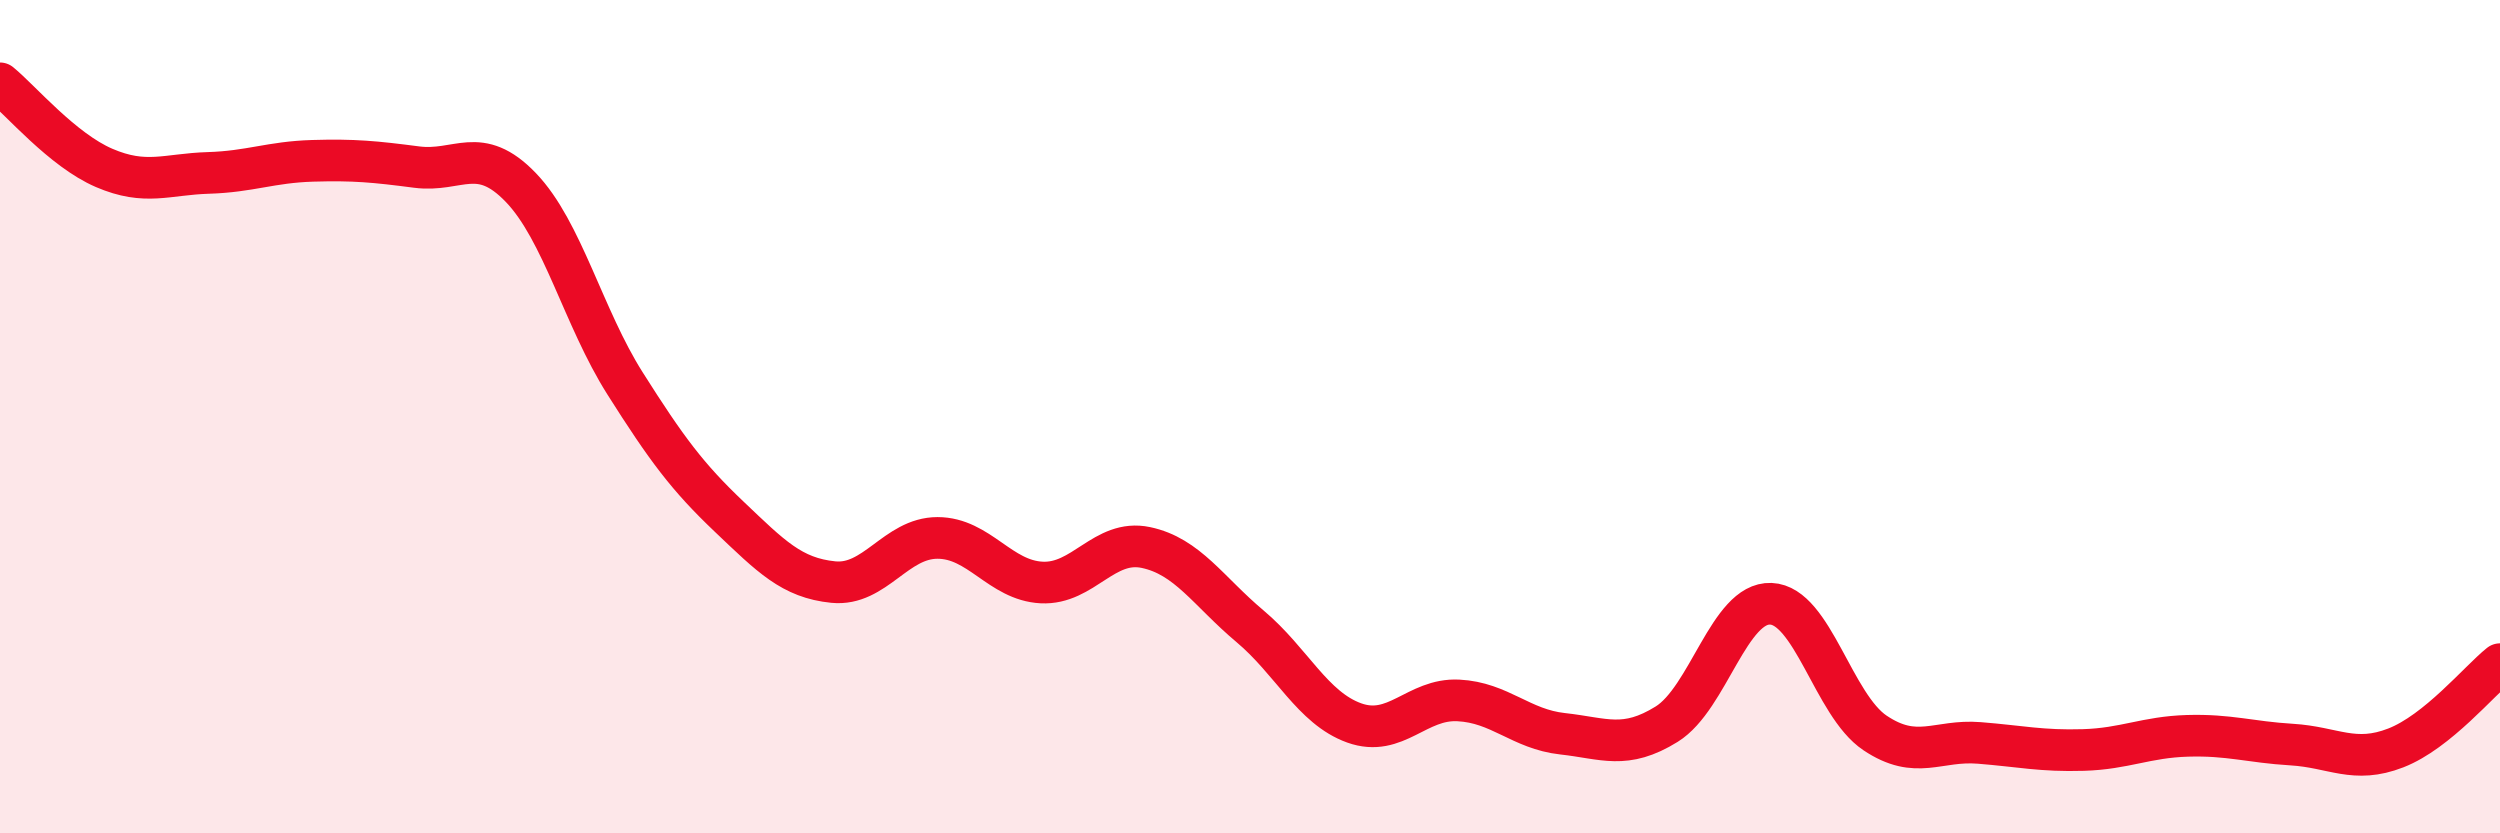
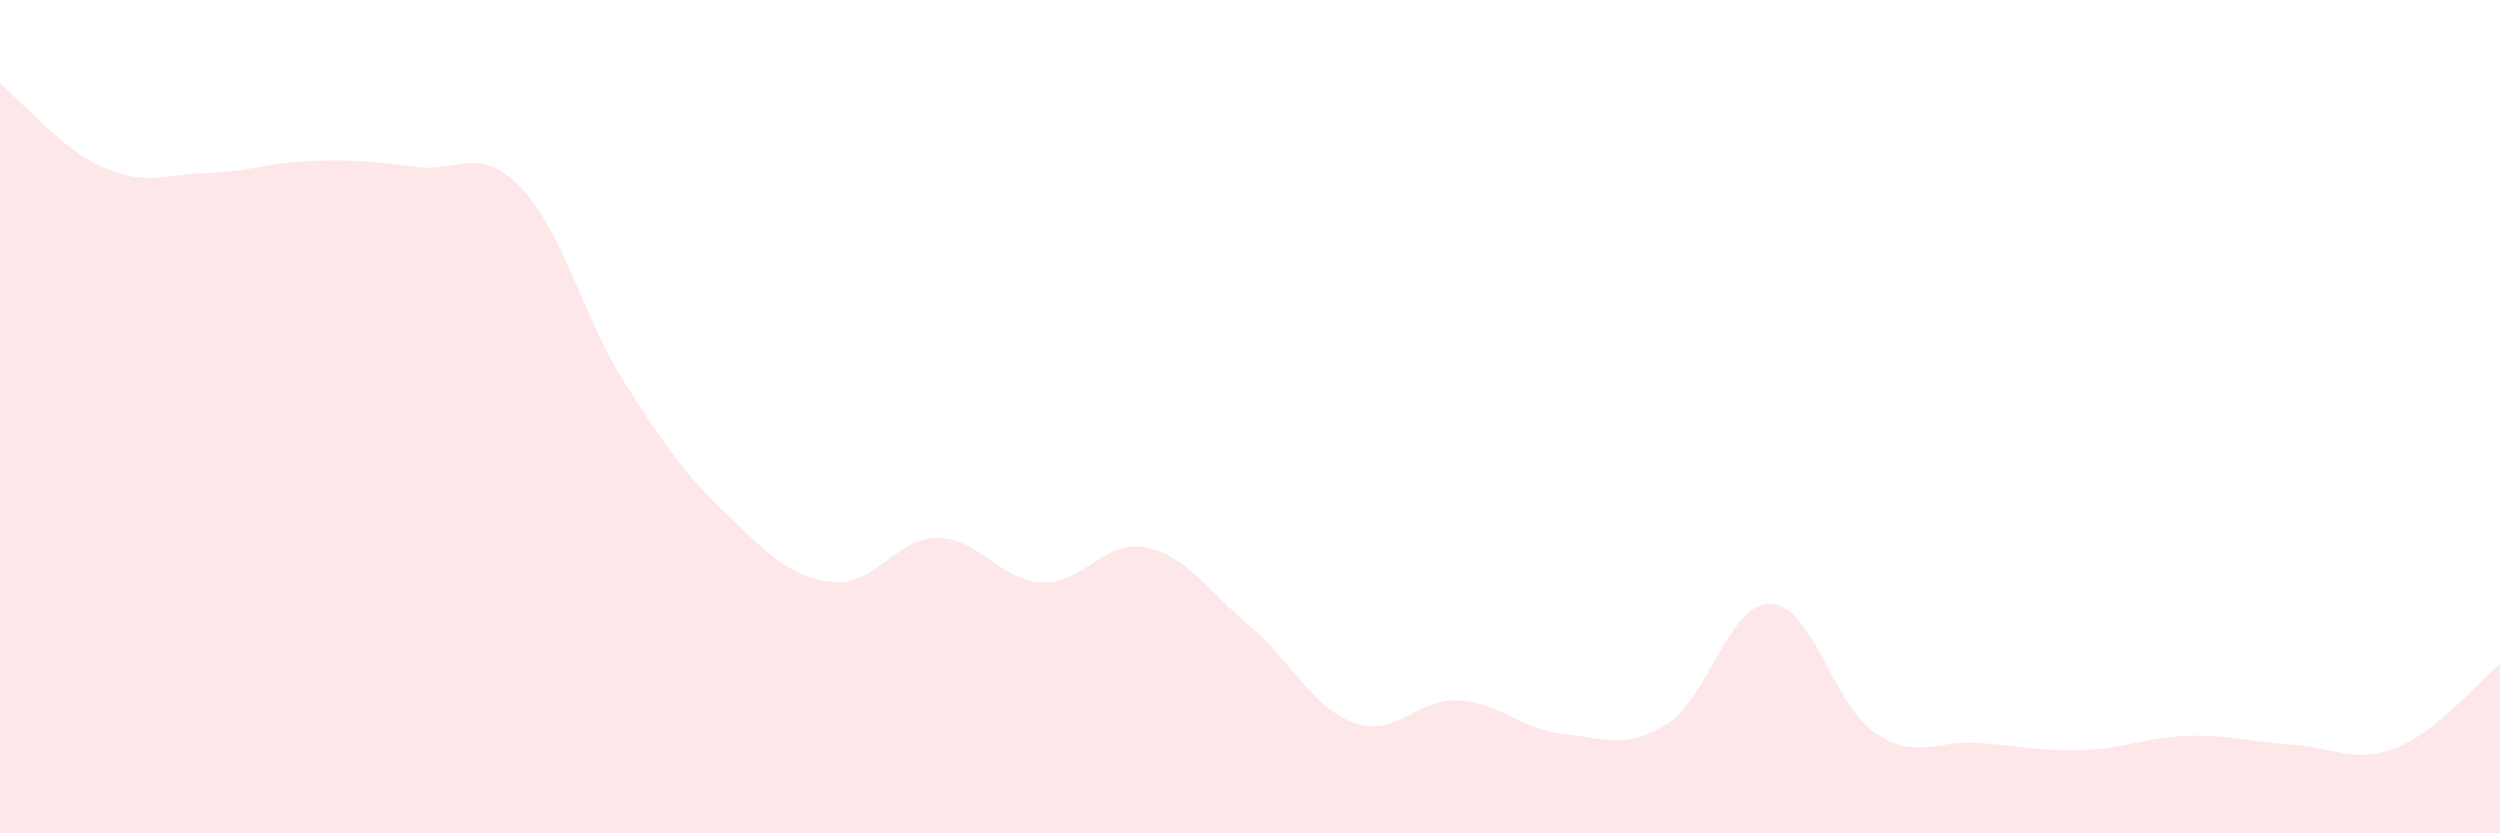
<svg xmlns="http://www.w3.org/2000/svg" width="60" height="20" viewBox="0 0 60 20">
  <path d="M 0,2 C 0.5,2.41 1.5,3.6 2.5,4.03 C 3.5,4.46 4,4.18 5,4.15 C 6,4.12 6.5,3.89 7.5,3.86 C 8.5,3.83 9,3.88 10,4.01 C 11,4.14 11.5,3.46 12.5,4.5 C 13.5,5.54 14,7.62 15,9.2 C 16,10.78 16.5,11.45 17.5,12.4 C 18.5,13.35 19,13.87 20,13.97 C 21,14.07 21.5,12.91 22.5,12.91 C 23.5,12.91 24,13.93 25,13.98 C 26,14.03 26.5,12.93 27.5,13.14 C 28.5,13.35 29,14.19 30,15.03 C 31,15.87 31.5,16.99 32.5,17.35 C 33.5,17.71 34,16.76 35,16.81 C 36,16.86 36.5,17.5 37.5,17.61 C 38.5,17.72 39,18 40,17.38 C 41,16.76 41.5,14.45 42.5,14.49 C 43.5,14.53 44,16.92 45,17.59 C 46,18.26 46.5,17.75 47.5,17.83 C 48.5,17.91 49,18.03 50,18 C 51,17.97 51.5,17.69 52.5,17.66 C 53.5,17.63 54,17.81 55,17.87 C 56,17.93 56.5,18.34 57.5,17.95 C 58.5,17.56 59.5,16.34 60,15.94L60 20L0 20Z" fill="#EB0A25" opacity="0.1" stroke-linecap="round" stroke-linejoin="round" />
-   <path d="M 0,2 C 0.5,2.41 1.5,3.6 2.5,4.03 C 3.5,4.46 4,4.18 5,4.15 C 6,4.12 6.5,3.89 7.5,3.86 C 8.5,3.83 9,3.88 10,4.01 C 11,4.14 11.5,3.46 12.5,4.5 C 13.5,5.54 14,7.62 15,9.2 C 16,10.78 16.5,11.45 17.5,12.4 C 18.5,13.35 19,13.87 20,13.97 C 21,14.07 21.5,12.91 22.5,12.91 C 23.5,12.91 24,13.93 25,13.98 C 26,14.03 26.5,12.93 27.5,13.14 C 28.5,13.35 29,14.19 30,15.03 C 31,15.87 31.5,16.99 32.5,17.35 C 33.5,17.71 34,16.76 35,16.81 C 36,16.86 36.5,17.5 37.5,17.61 C 38.5,17.72 39,18 40,17.38 C 41,16.76 41.5,14.45 42.5,14.49 C 43.5,14.53 44,16.92 45,17.59 C 46,18.26 46.5,17.75 47.5,17.83 C 48.5,17.91 49,18.03 50,18 C 51,17.97 51.5,17.69 52.5,17.66 C 53.5,17.63 54,17.81 55,17.87 C 56,17.93 56.5,18.34 57.5,17.95 C 58.5,17.56 59.5,16.34 60,15.94" stroke="#EB0A25" stroke-width="1" fill="none" stroke-linecap="round" stroke-linejoin="round" />
</svg>